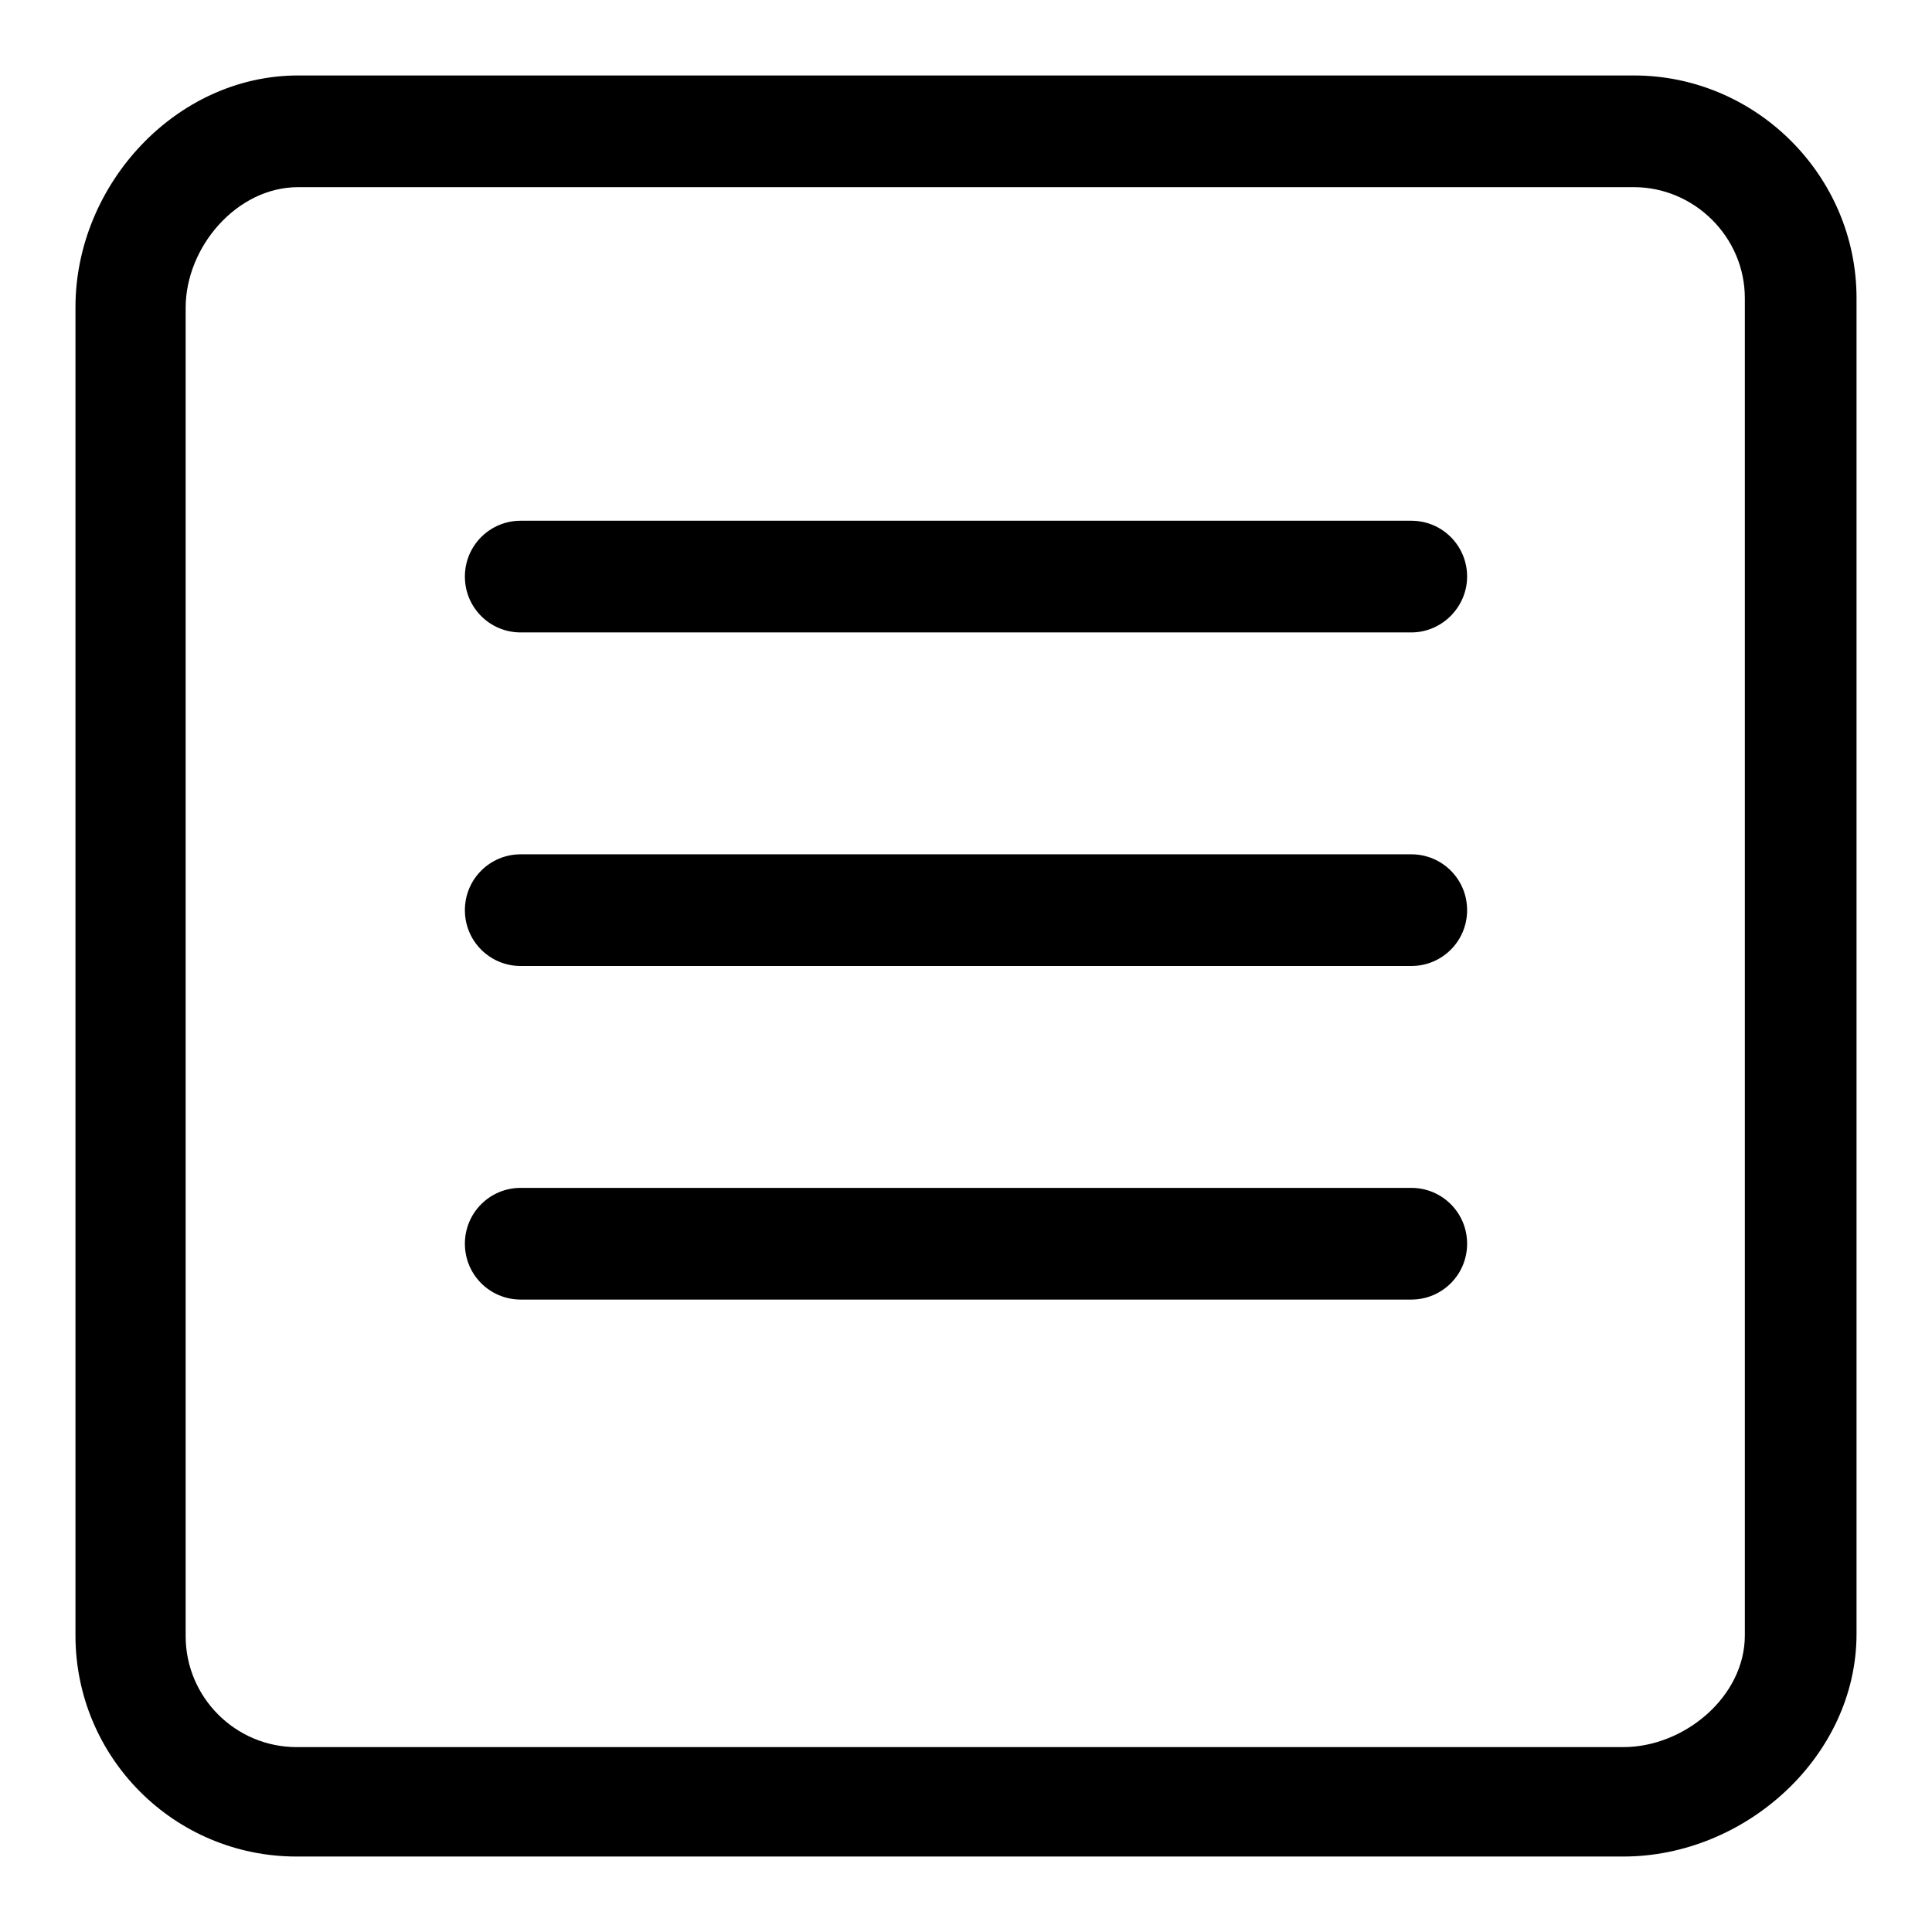
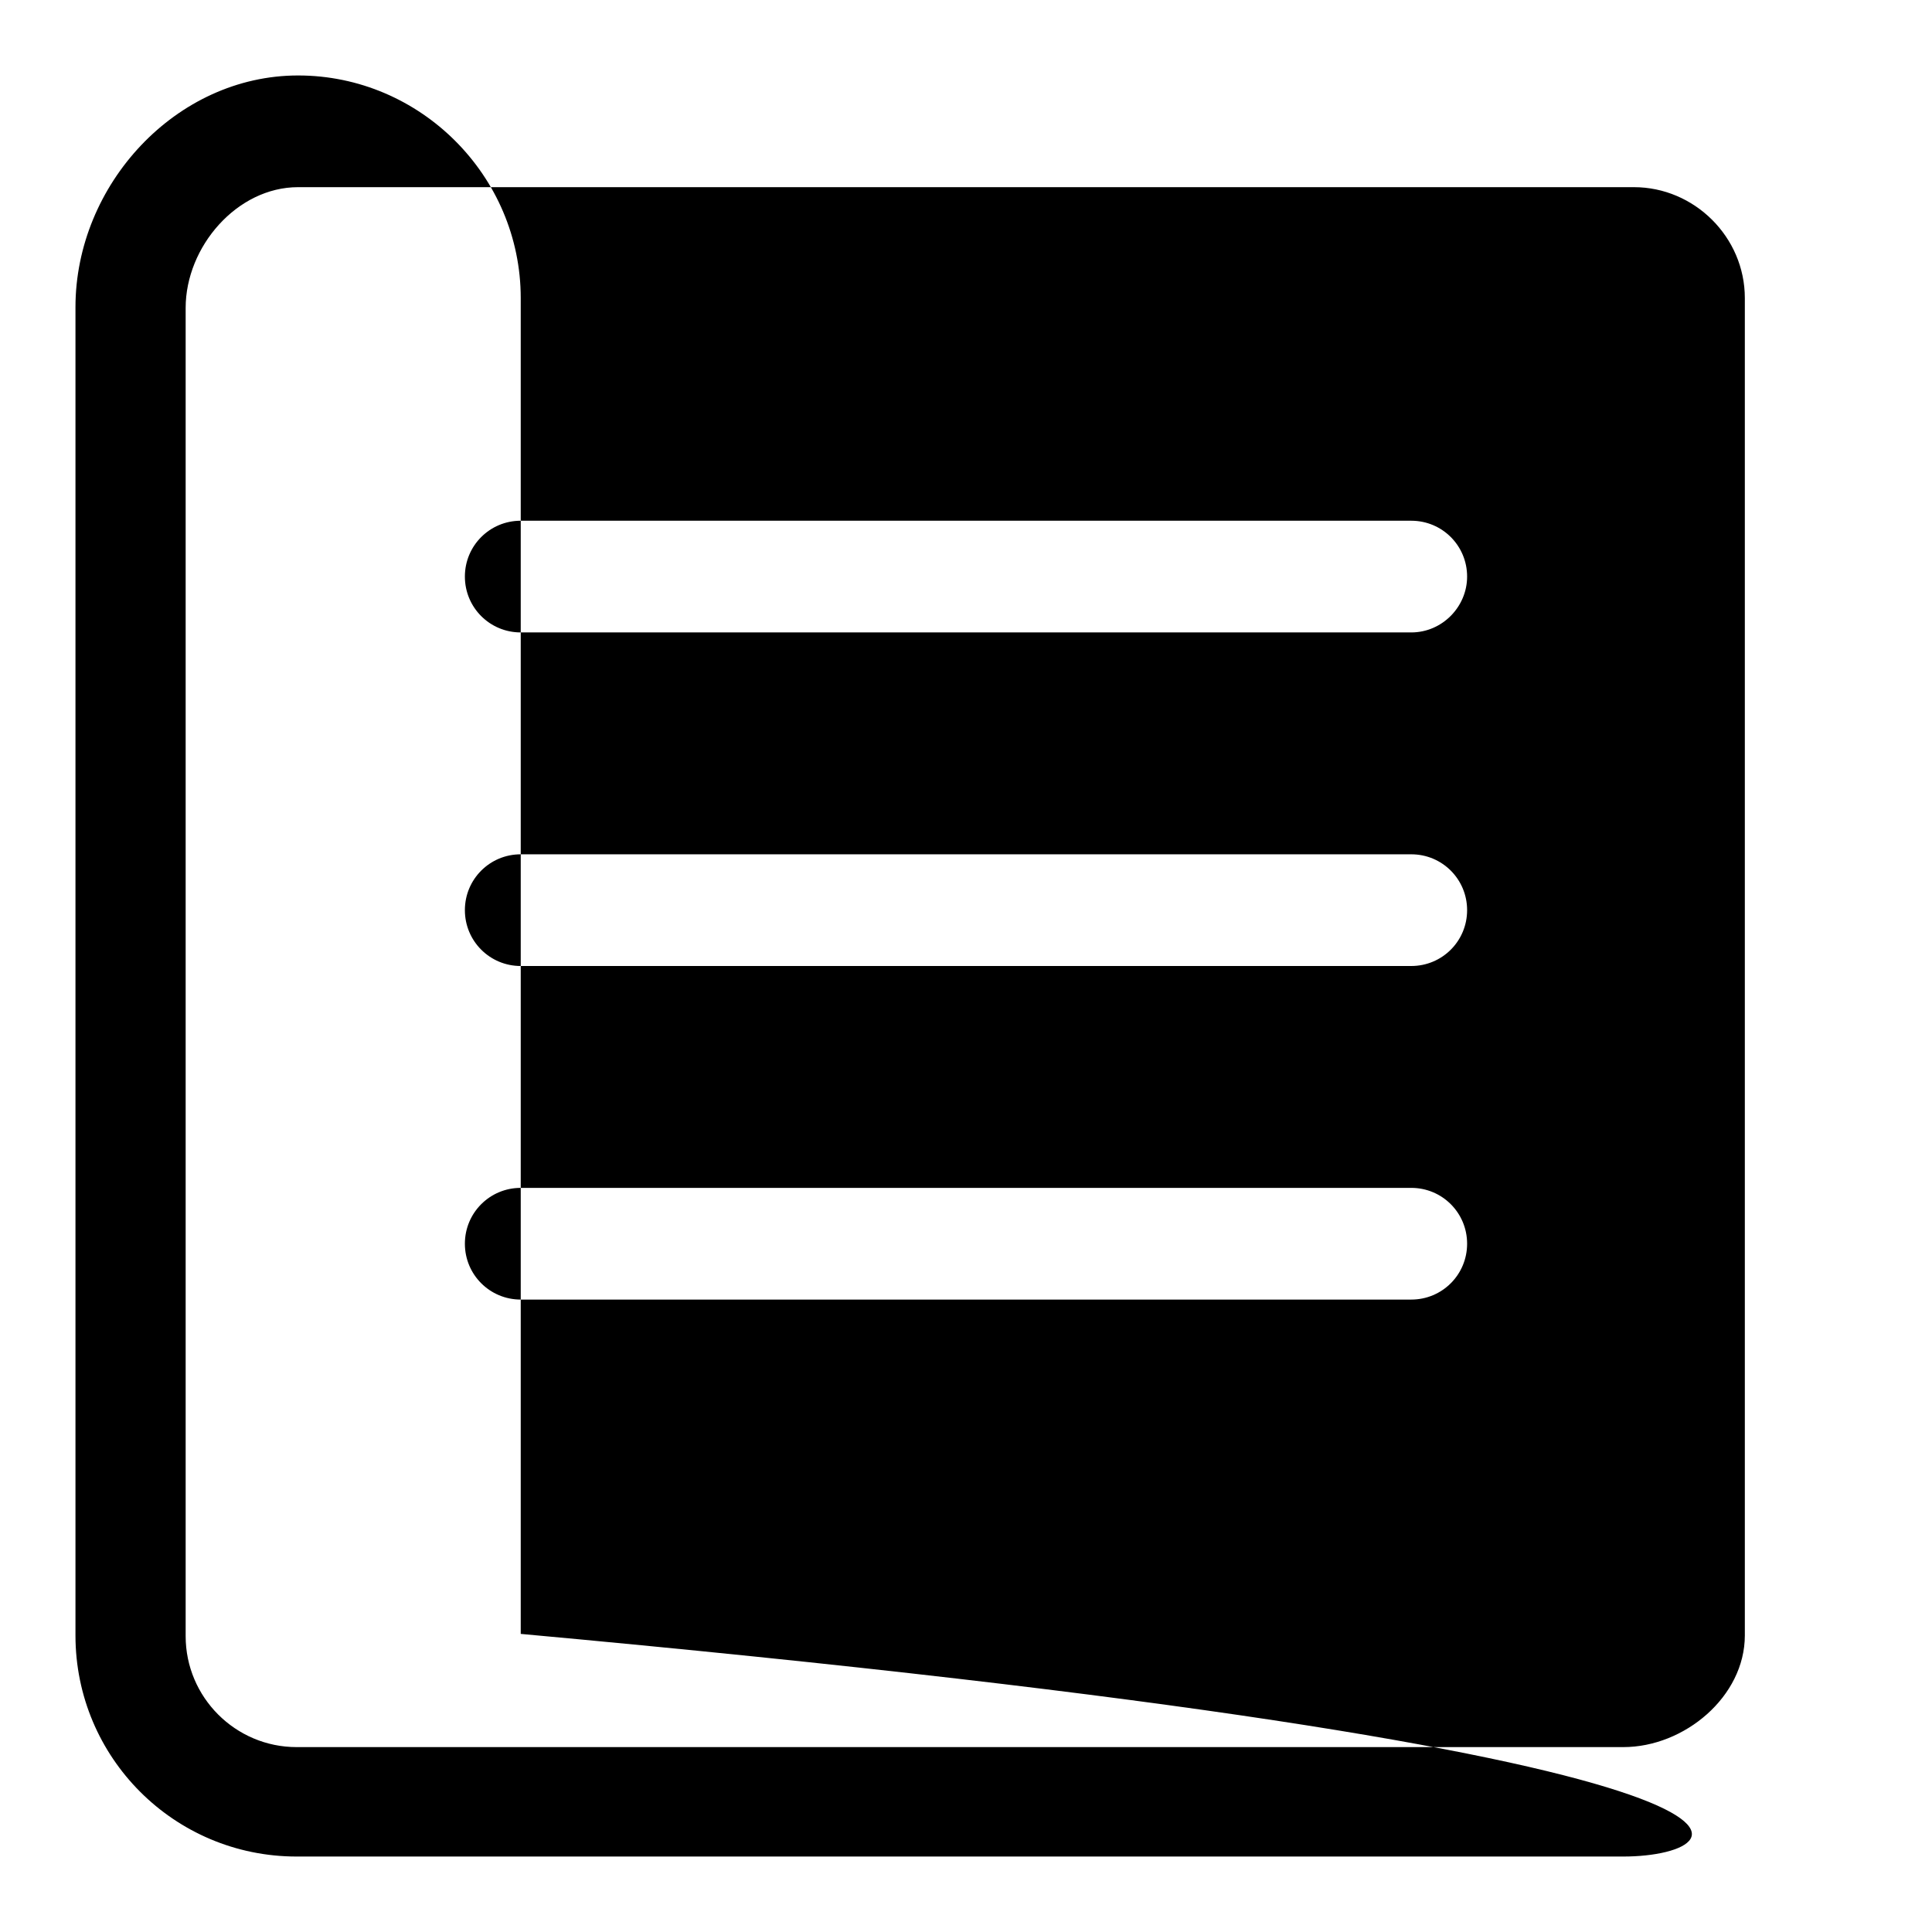
<svg xmlns="http://www.w3.org/2000/svg" version="1.1" x="0px" y="0px" viewBox="0 0 256 256" enable-background="new 0 0 256 256" xml:space="preserve">
  <g>
-     <path fill="#000000" d="M215.1,246H39.3C23.1,246,10,232.9,10,216.7v-176C10,24.5,23.3,10,39.5,10h177c16.2,0,29.5,13.3,29.5,29.5 v177C246,232.7,231.3,246,215.1,246z M231.2,39.5c0-8.1-6.7-14.7-14.7-14.7h-177c-8.1,0-14.9,7.9-14.9,16v176 c0,8.1,6.6,14.7,14.7,14.7h175.8c8.1,0,16.1-6.7,16.1-14.8V39.5z M187,172.2H69c-4.1,0-7.4-3.3-7.4-7.4c0-4.1,3.3-7.4,7.4-7.4h118 c4.1,0,7.4,3.3,7.4,7.4C194.4,168.9,191.1,172.2,187,172.2z M187,128H69c-4.1,0-7.4-3.3-7.4-7.4c0-4.1,3.3-7.4,7.4-7.4h118 c4.1,0,7.4,3.3,7.4,7.4C194.4,124.7,191.1,128,187,128z M187,83.8H69c-4.1,0-7.4-3.3-7.4-7.4c0-4.1,3.3-7.4,7.4-7.4h118 c4.1,0,7.4,3.3,7.4,7.4C194.4,80.4,191.1,83.8,187,83.8z" />
+     <path fill="#000000" d="M215.1,246H39.3C23.1,246,10,232.9,10,216.7v-176C10,24.5,23.3,10,39.5,10c16.2,0,29.5,13.3,29.5,29.5 v177C246,232.7,231.3,246,215.1,246z M231.2,39.5c0-8.1-6.7-14.7-14.7-14.7h-177c-8.1,0-14.9,7.9-14.9,16v176 c0,8.1,6.6,14.7,14.7,14.7h175.8c8.1,0,16.1-6.7,16.1-14.8V39.5z M187,172.2H69c-4.1,0-7.4-3.3-7.4-7.4c0-4.1,3.3-7.4,7.4-7.4h118 c4.1,0,7.4,3.3,7.4,7.4C194.4,168.9,191.1,172.2,187,172.2z M187,128H69c-4.1,0-7.4-3.3-7.4-7.4c0-4.1,3.3-7.4,7.4-7.4h118 c4.1,0,7.4,3.3,7.4,7.4C194.4,124.7,191.1,128,187,128z M187,83.8H69c-4.1,0-7.4-3.3-7.4-7.4c0-4.1,3.3-7.4,7.4-7.4h118 c4.1,0,7.4,3.3,7.4,7.4C194.4,80.4,191.1,83.8,187,83.8z" />
  </g>
</svg>